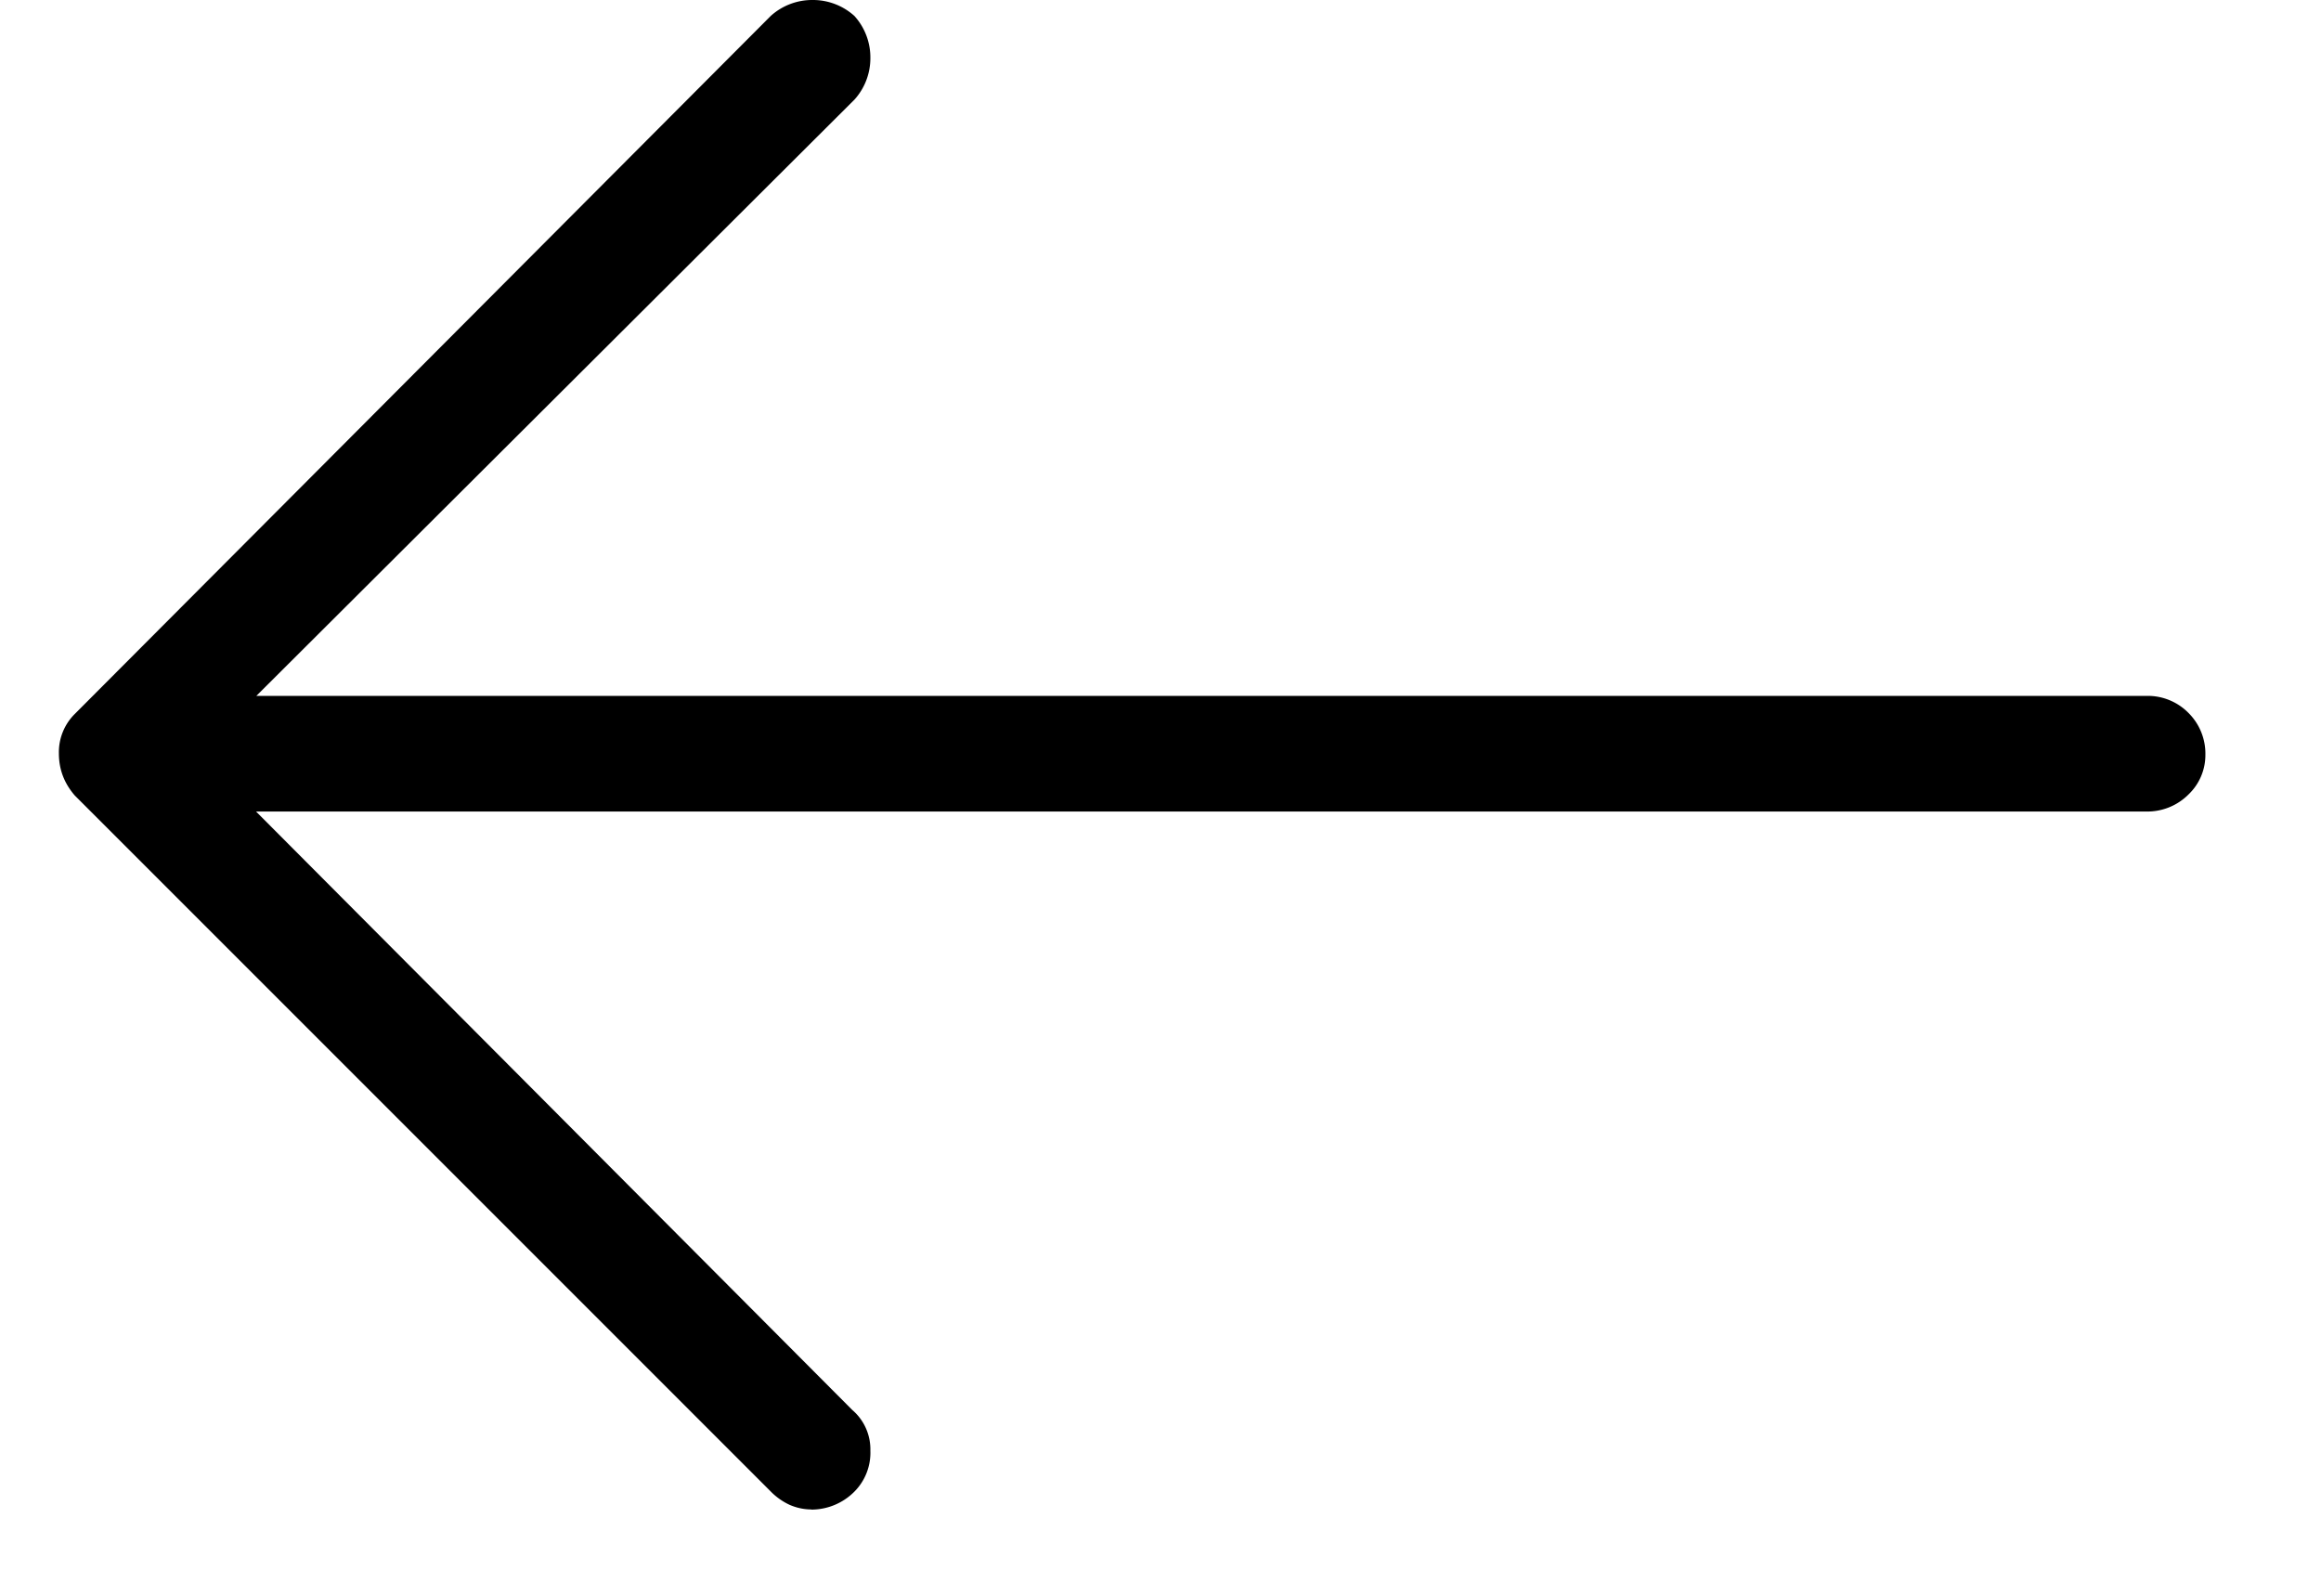
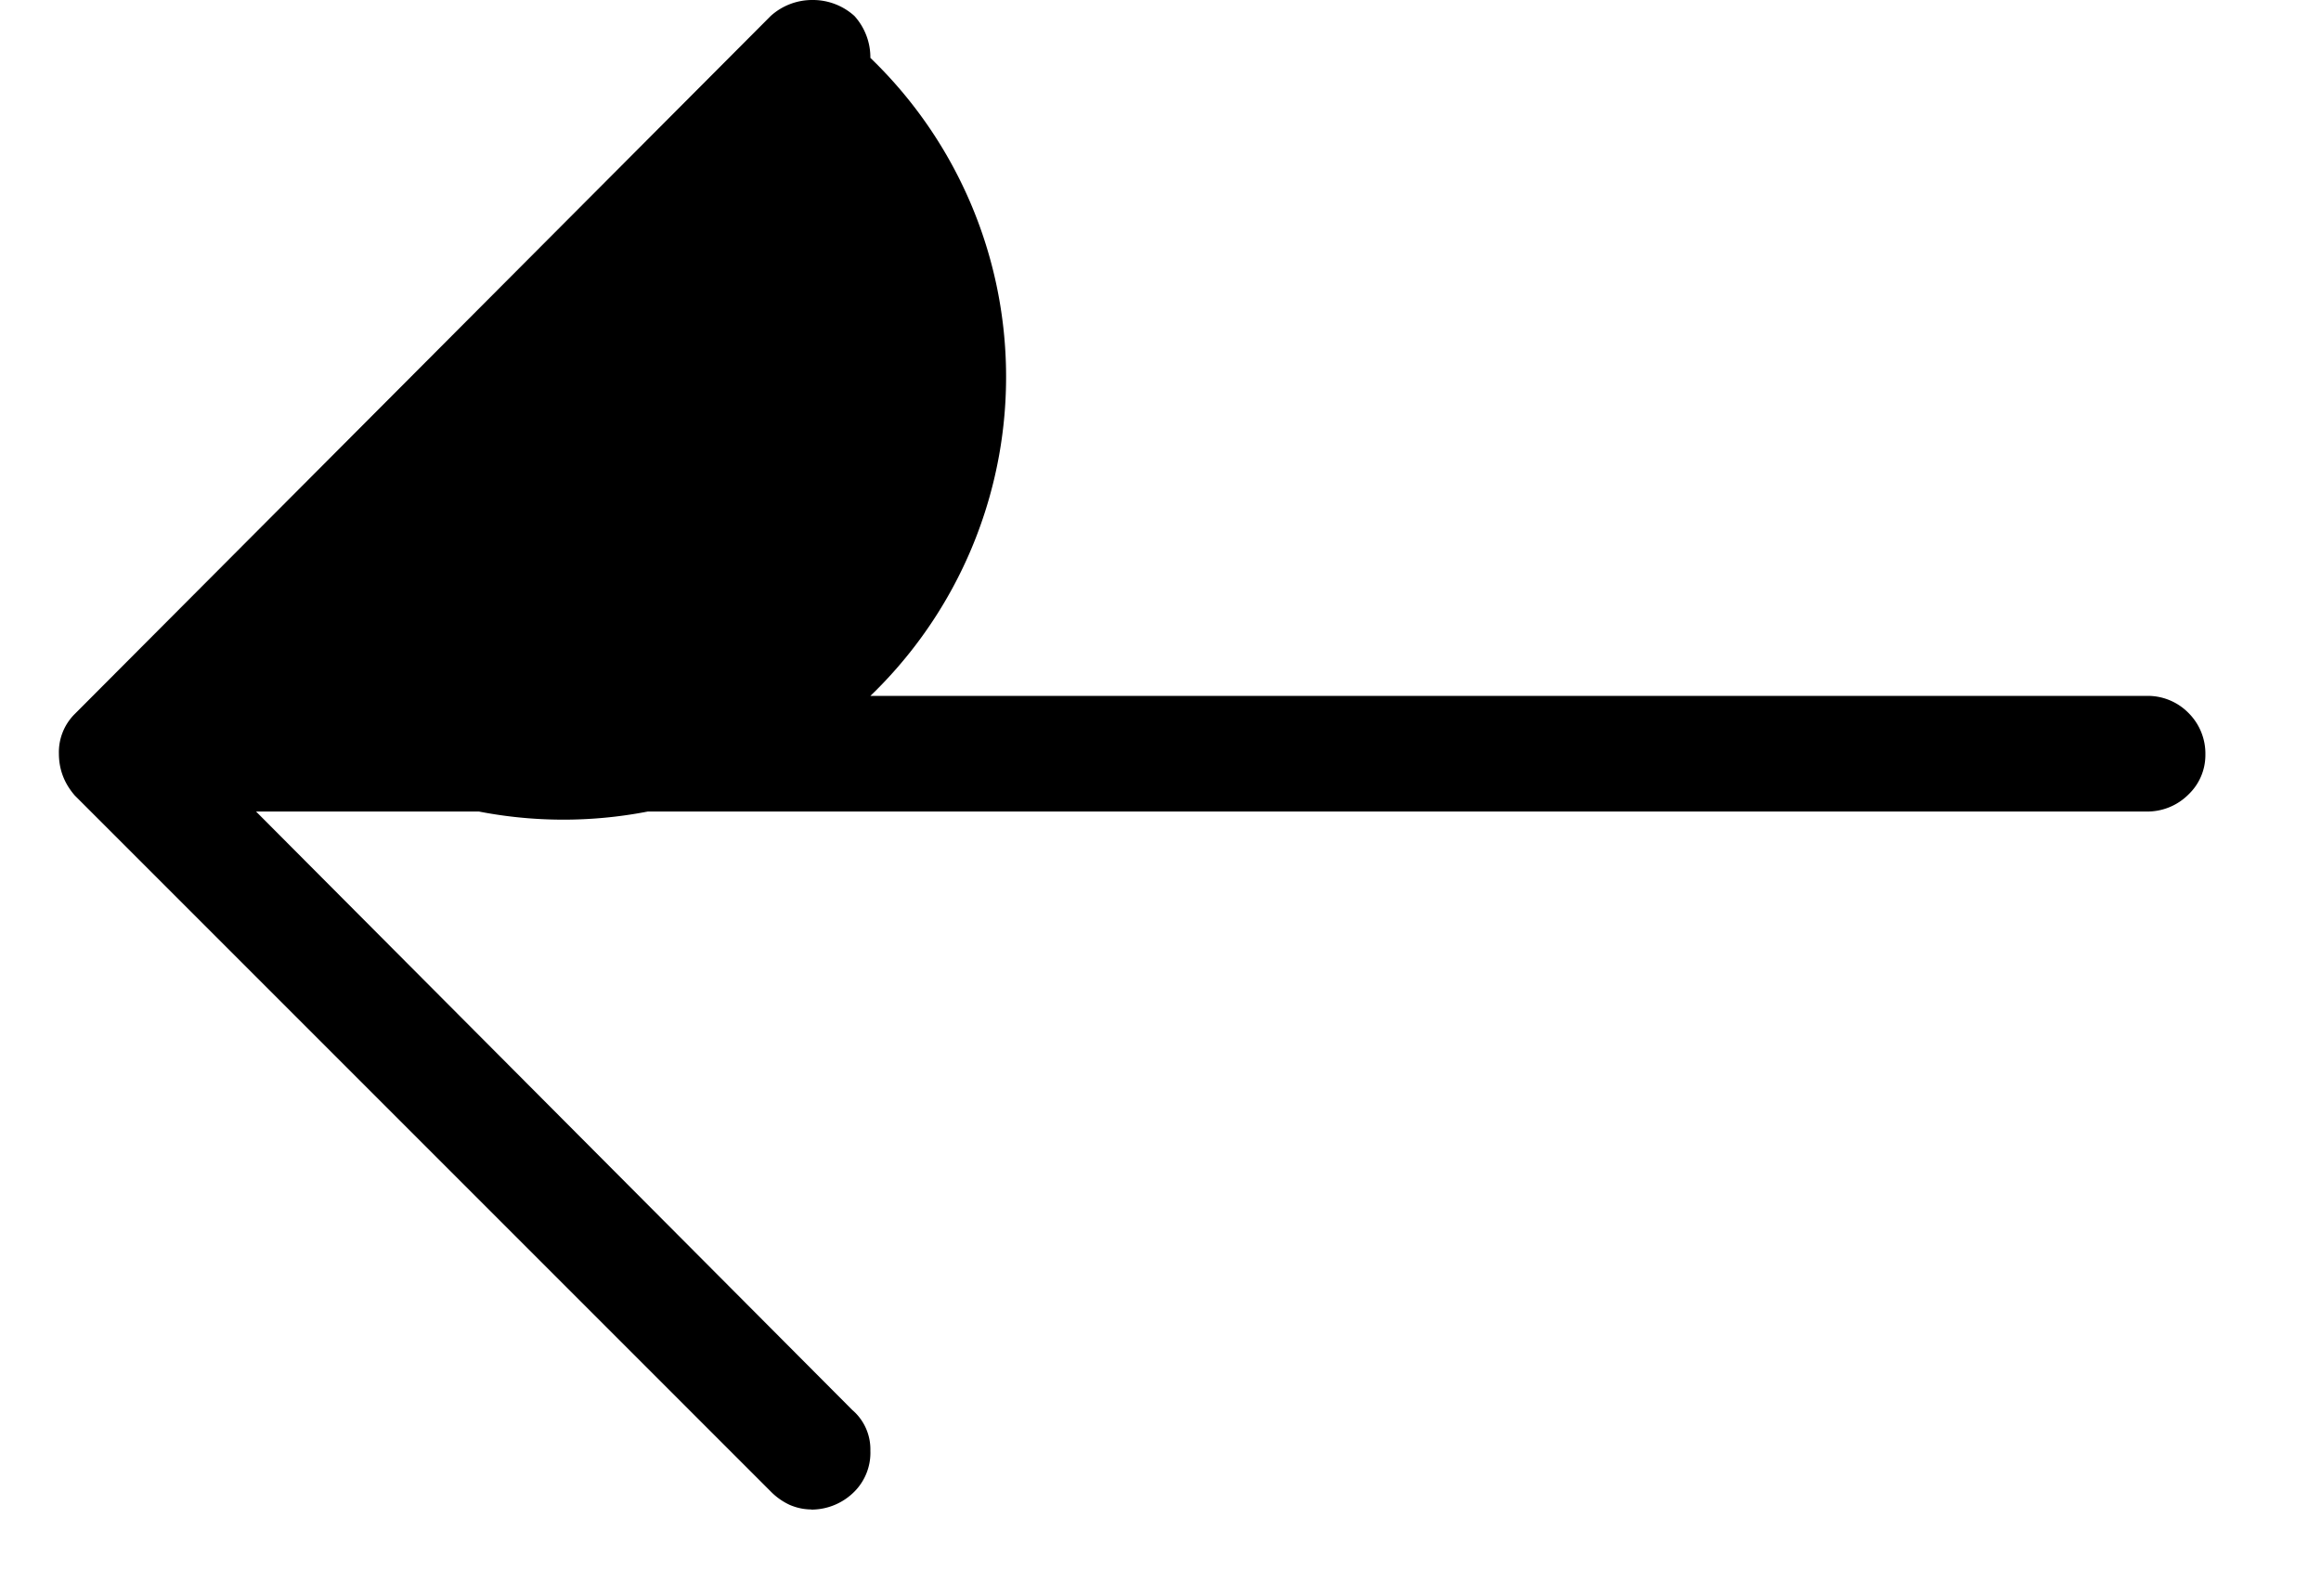
<svg xmlns="http://www.w3.org/2000/svg" width="16" height="11" viewBox="0 0 16 11">
-   <path d="M5.594 10.406a.418.418 0 00.297-.125A.38.38 0 006 10a.357.357 0 00-.125-.281l-4.11-4.125h13.032a.4.4 0 00.289-.117.375.375 0 00.117-.274.395.395 0 00-.117-.289.393.393 0 00-.29-.117H1.767L5.89.687A.426.426 0 006 .399.426.426 0 005.89.11.426.426 0 005.603 0a.426.426 0 00-.29.11L.516 4.921a.371.371 0 00-.11.273c0 .11.037.206.11.29l4.796 4.796a.443.443 0 00.133.094c.047.02.097.031.149.031z" />
+   <path d="M5.594 10.406a.418.418 0 00.297-.125A.38.38 0 006 10a.357.357 0 00-.125-.281l-4.11-4.125h13.032a.4.4 0 00.289-.117.375.375 0 00.117-.274.395.395 0 00-.117-.289.393.393 0 00-.29-.117H1.767A.426.426 0 006 .399.426.426 0 005.89.11.426.426 0 005.603 0a.426.426 0 00-.29.11L.516 4.921a.371.371 0 00-.11.273c0 .11.037.206.11.29l4.796 4.796a.443.443 0 00.133.094c.047.02.097.031.149.031z" />
</svg>